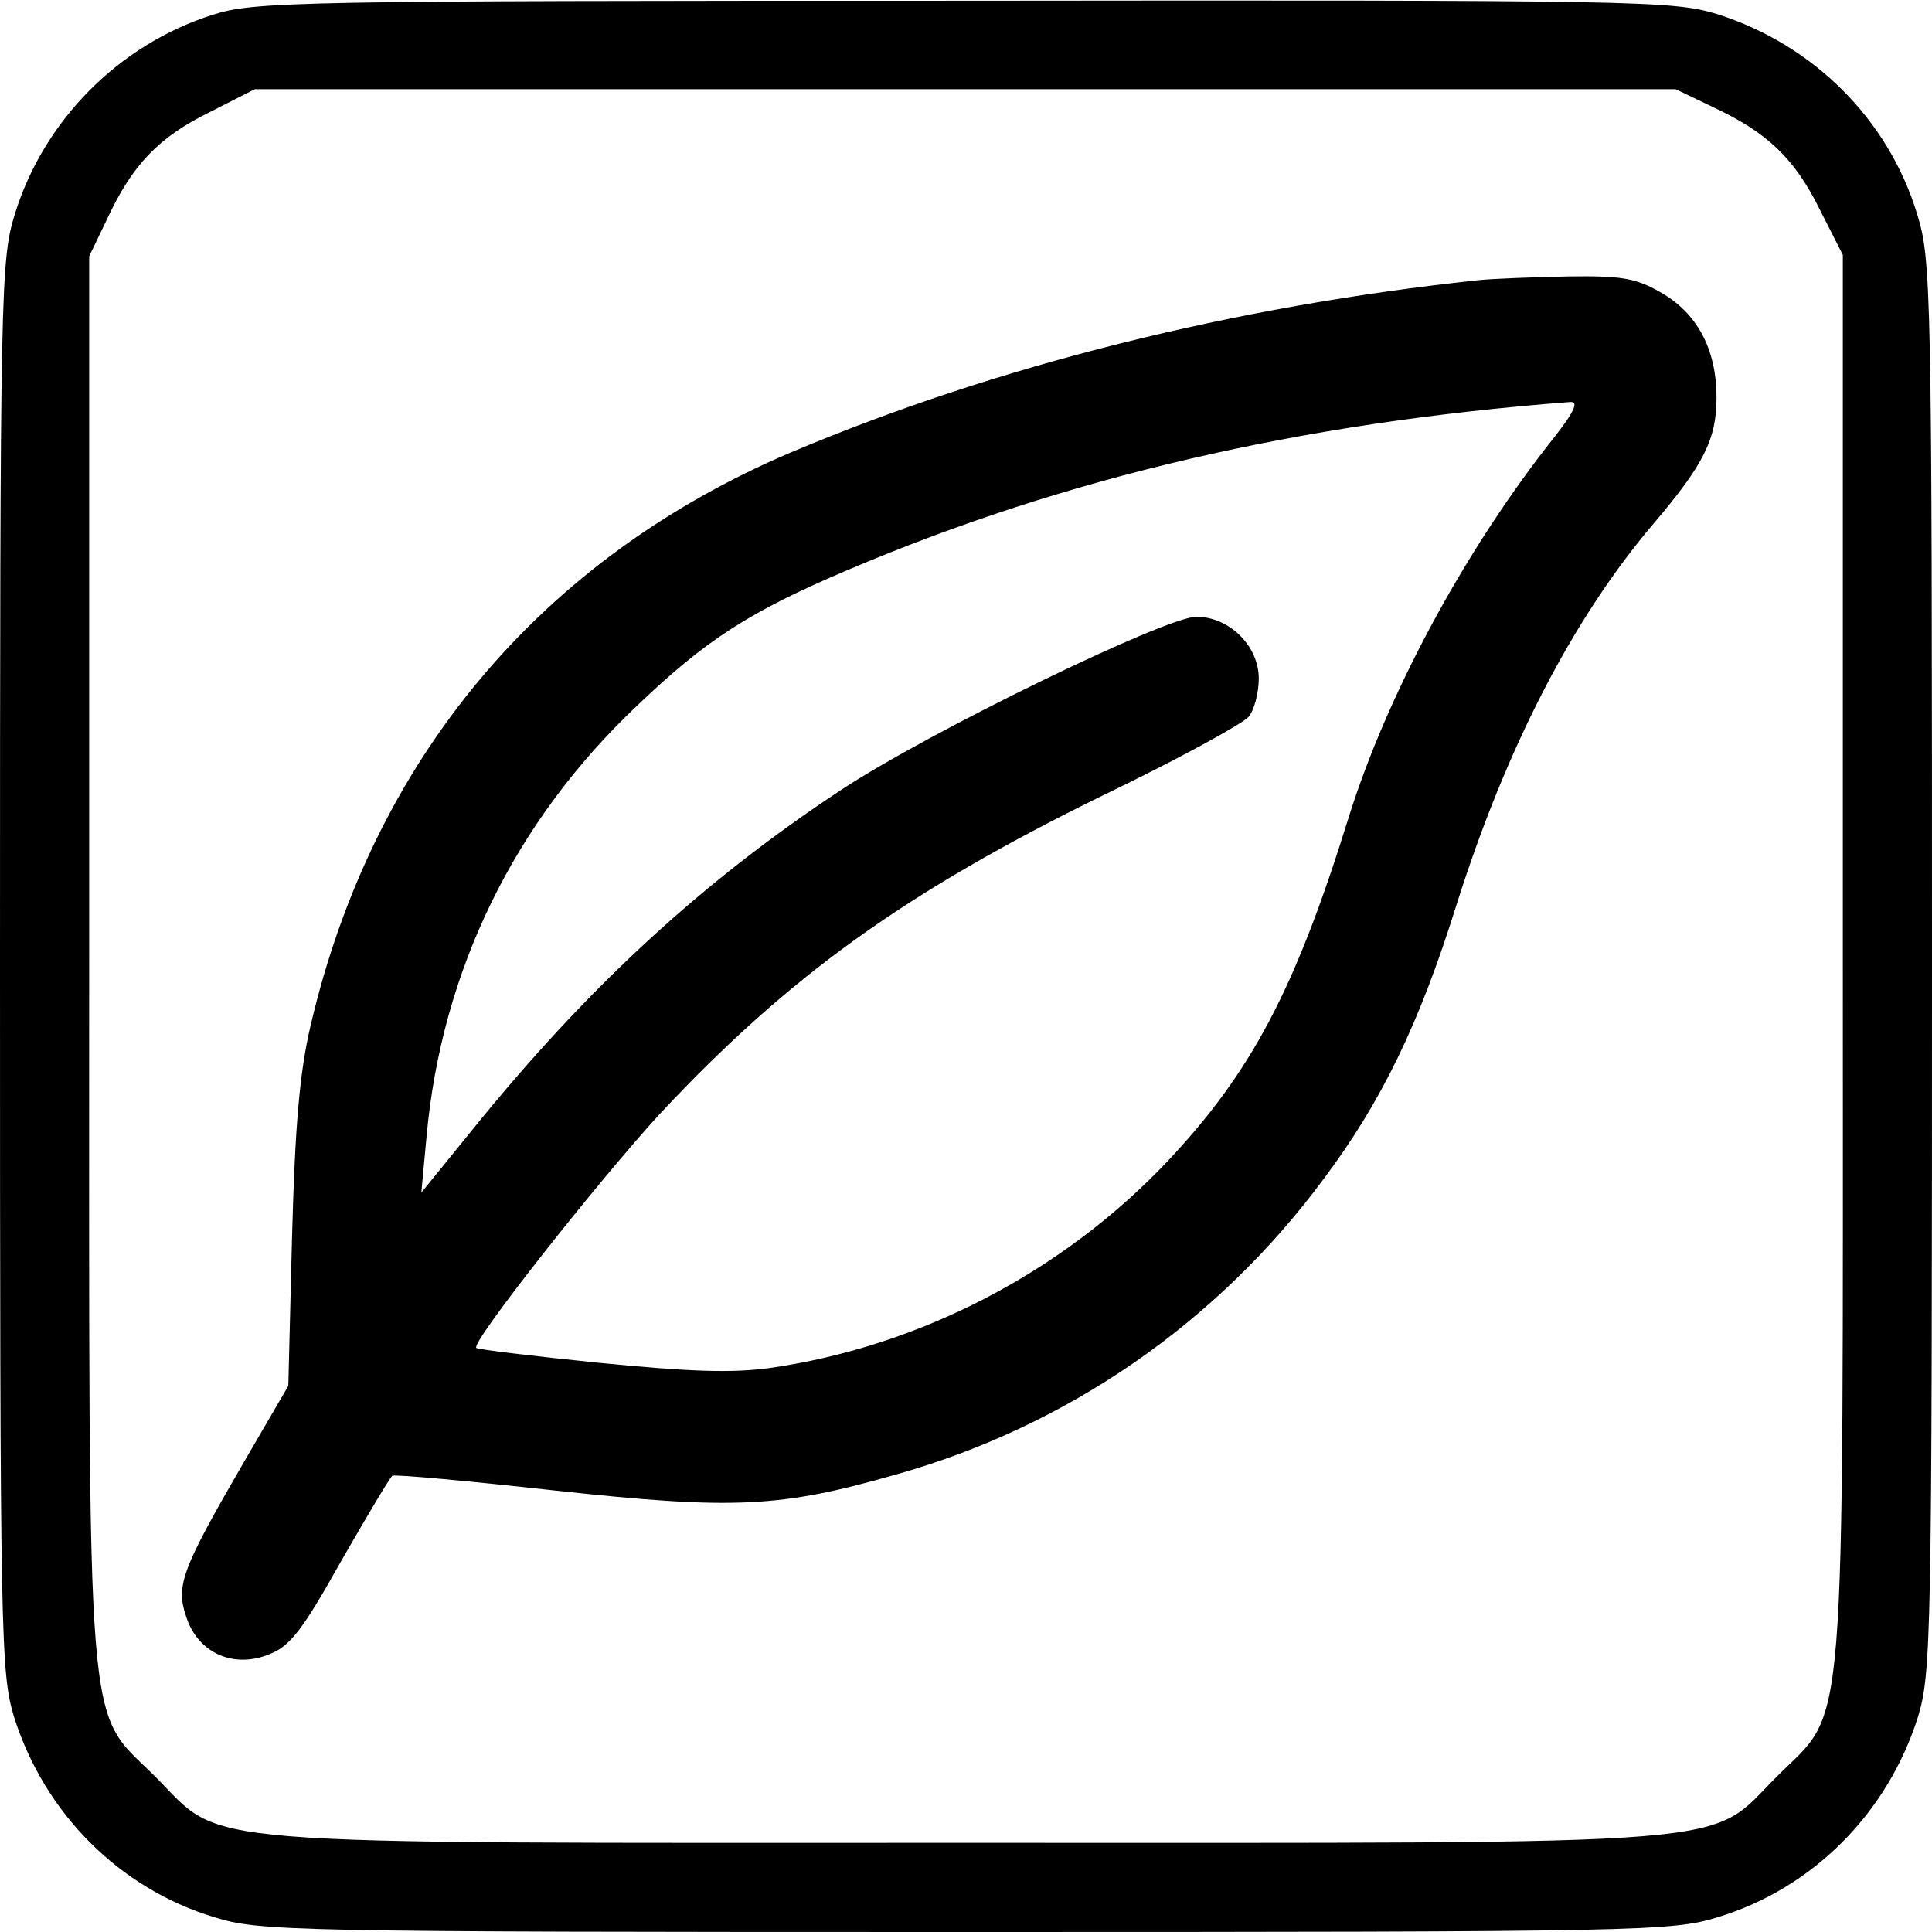
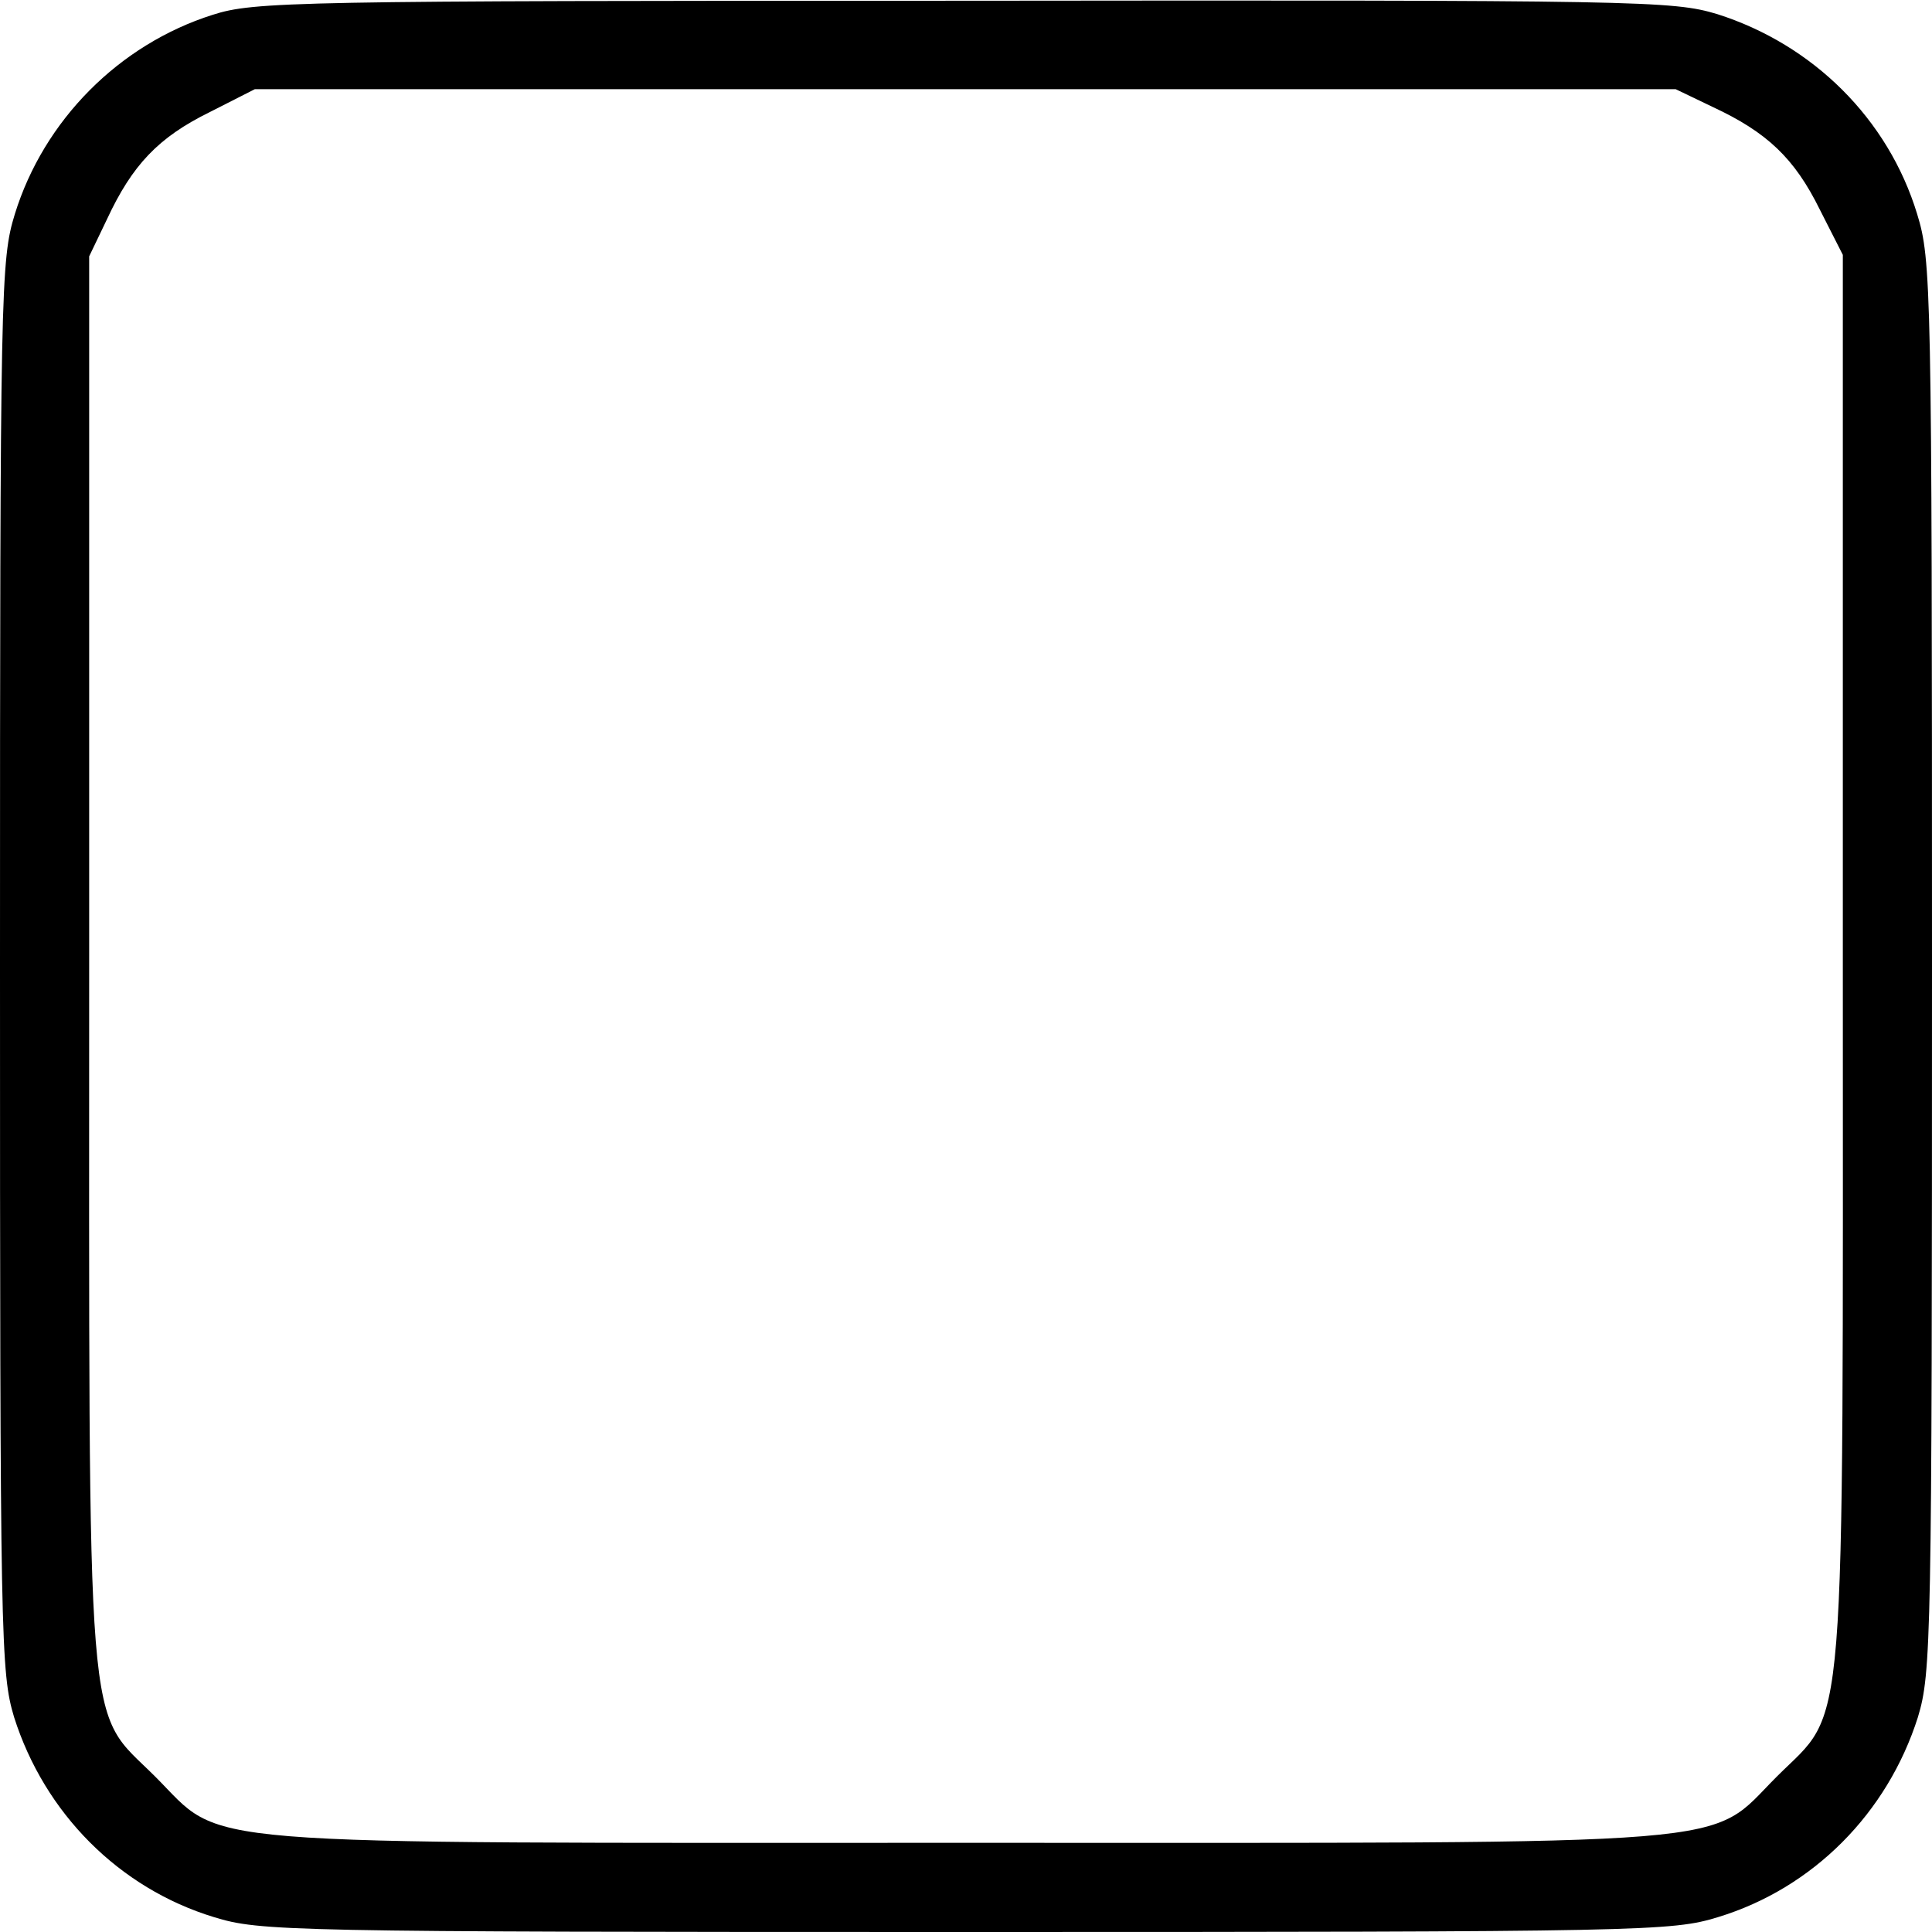
<svg xmlns="http://www.w3.org/2000/svg" version="1.0" width="260pt" height="260pt" viewBox="0 0 260 260" preserveAspectRatio="xMidYMid meet">
  <g transform="translate(0,260) scale(0.1,-0.1)" fill="#000000" stroke="none">
    <path d="M286 2580 c-126 -40 -227 -142 -266 -268 -19 -62 -20 -95 -20 -1012 0 -911 1 -951 19 -1011 41 -129 141 -230 269 -269 62 -19 95 -20 1012 -20 917 0 950 1 1012 20 128 39 228 140 269 269 18 60 19 100 19 1011 0 917 -1 950 -20 1012 -39 128 -140 228 -269 269 -60 18 -99 19 -1014 18 -904 0 -955 -1 -1011 -19z m2019 -124 c73 -34 110 -69 144 -138 l31 -61 0 -942 c0 -1085 6 -1011 -89 -1106 -95 -95 -23 -89 -1091 -89 -1068 0 -996 -6 -1091 89 -95 95 -89 22 -89 1105 l0 941 24 50 c34 73 69 110 138 144 l61 31 956 0 956 0 50 -24z" />
-     <path d="M1990 2223 c-329 -35 -649 -115 -926 -232 -336 -143 -562 -412 -646 -771 -15 -64 -21 -136 -25 -285 l-5 -200 -60 -103 c-84 -145 -92 -166 -77 -209 16 -48 64 -69 112 -49 28 11 45 34 96 125 35 61 66 113 69 115 4 2 103 -7 220 -20 240 -26 302 -23 459 22 230 65 431 204 574 397 78 104 129 209 179 369 67 212 157 386 265 513 68 80 85 114 85 170 0 65 -26 114 -76 142 -33 19 -53 22 -124 21 -47 -1 -101 -3 -120 -5z m91 -225 c-114 -147 -215 -335 -266 -498 -72 -232 -131 -343 -244 -463 -141 -149 -333 -249 -535 -278 -52 -7 -108 -5 -230 7 -89 9 -163 18 -165 20 -8 7 167 228 247 315 174 186 330 298 597 429 100 48 187 96 195 105 8 9 14 33 14 52 0 44 -40 83 -84 83 -41 0 -360 -155 -478 -233 -185 -122 -341 -265 -496 -457 l-69 -85 7 75 c20 223 118 424 283 580 93 89 152 127 284 183 294 125 608 198 972 226 13 1 5 -15 -32 -61z" />
  </g>
</svg>